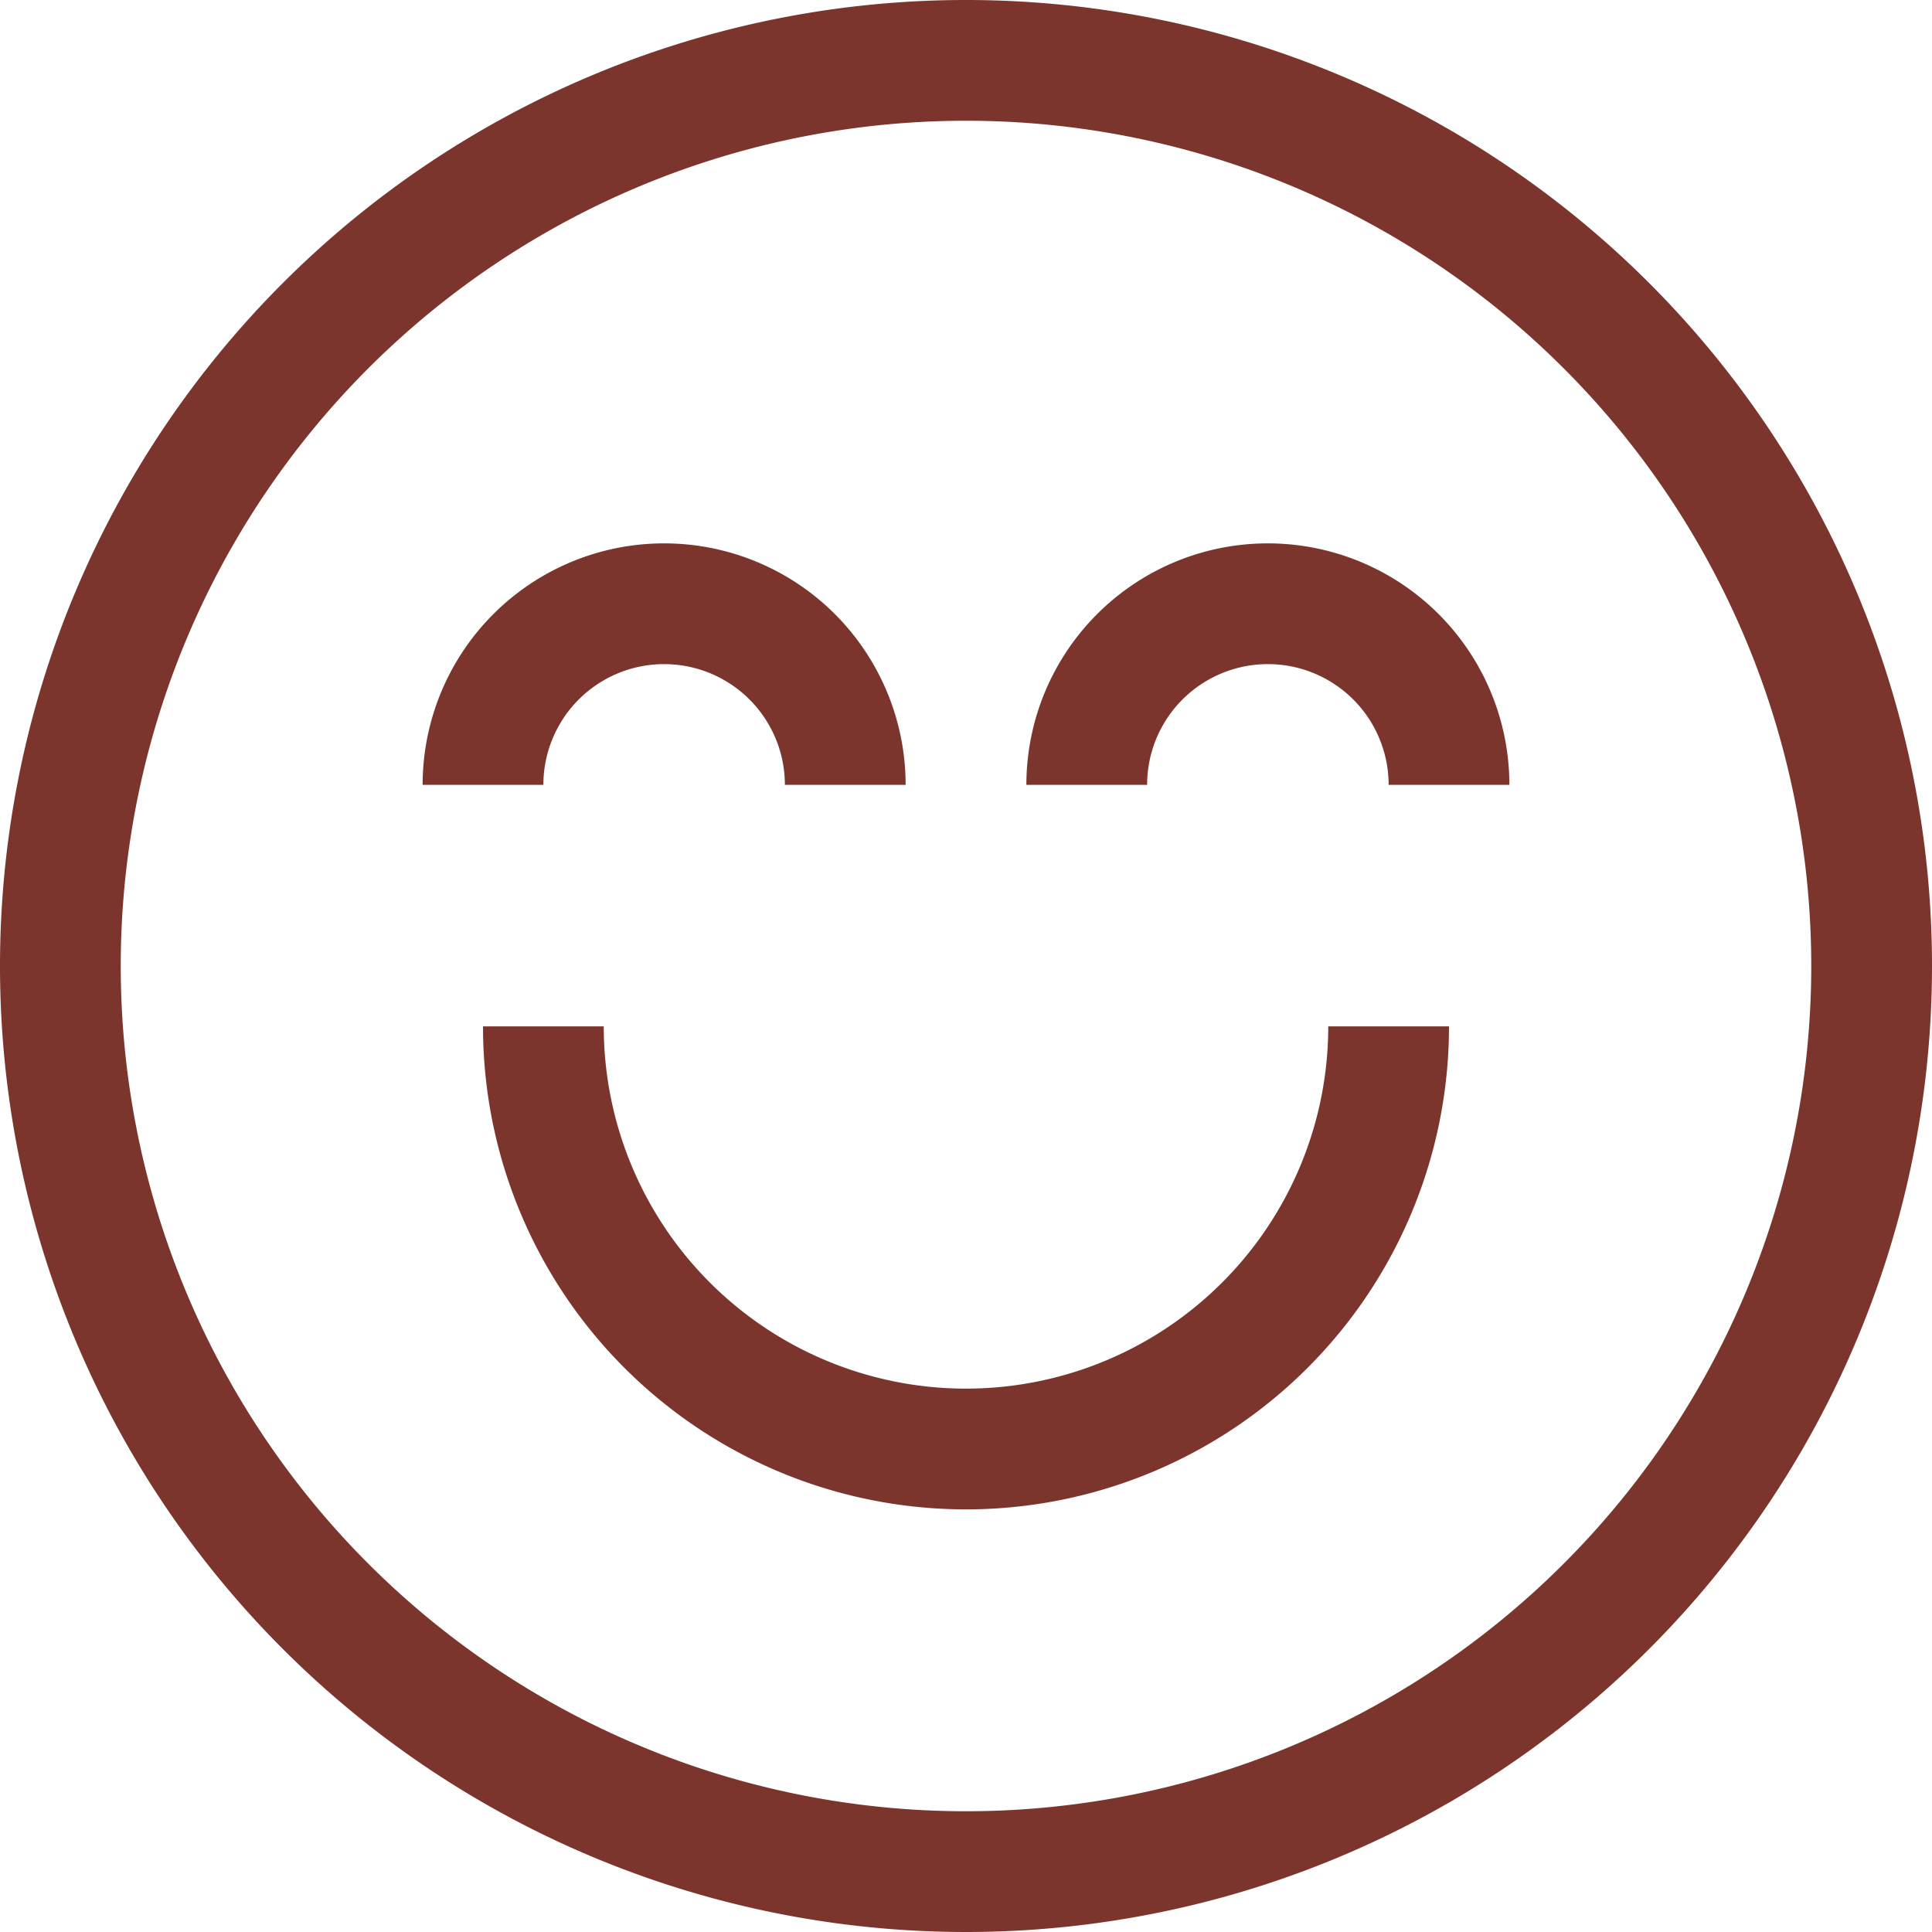
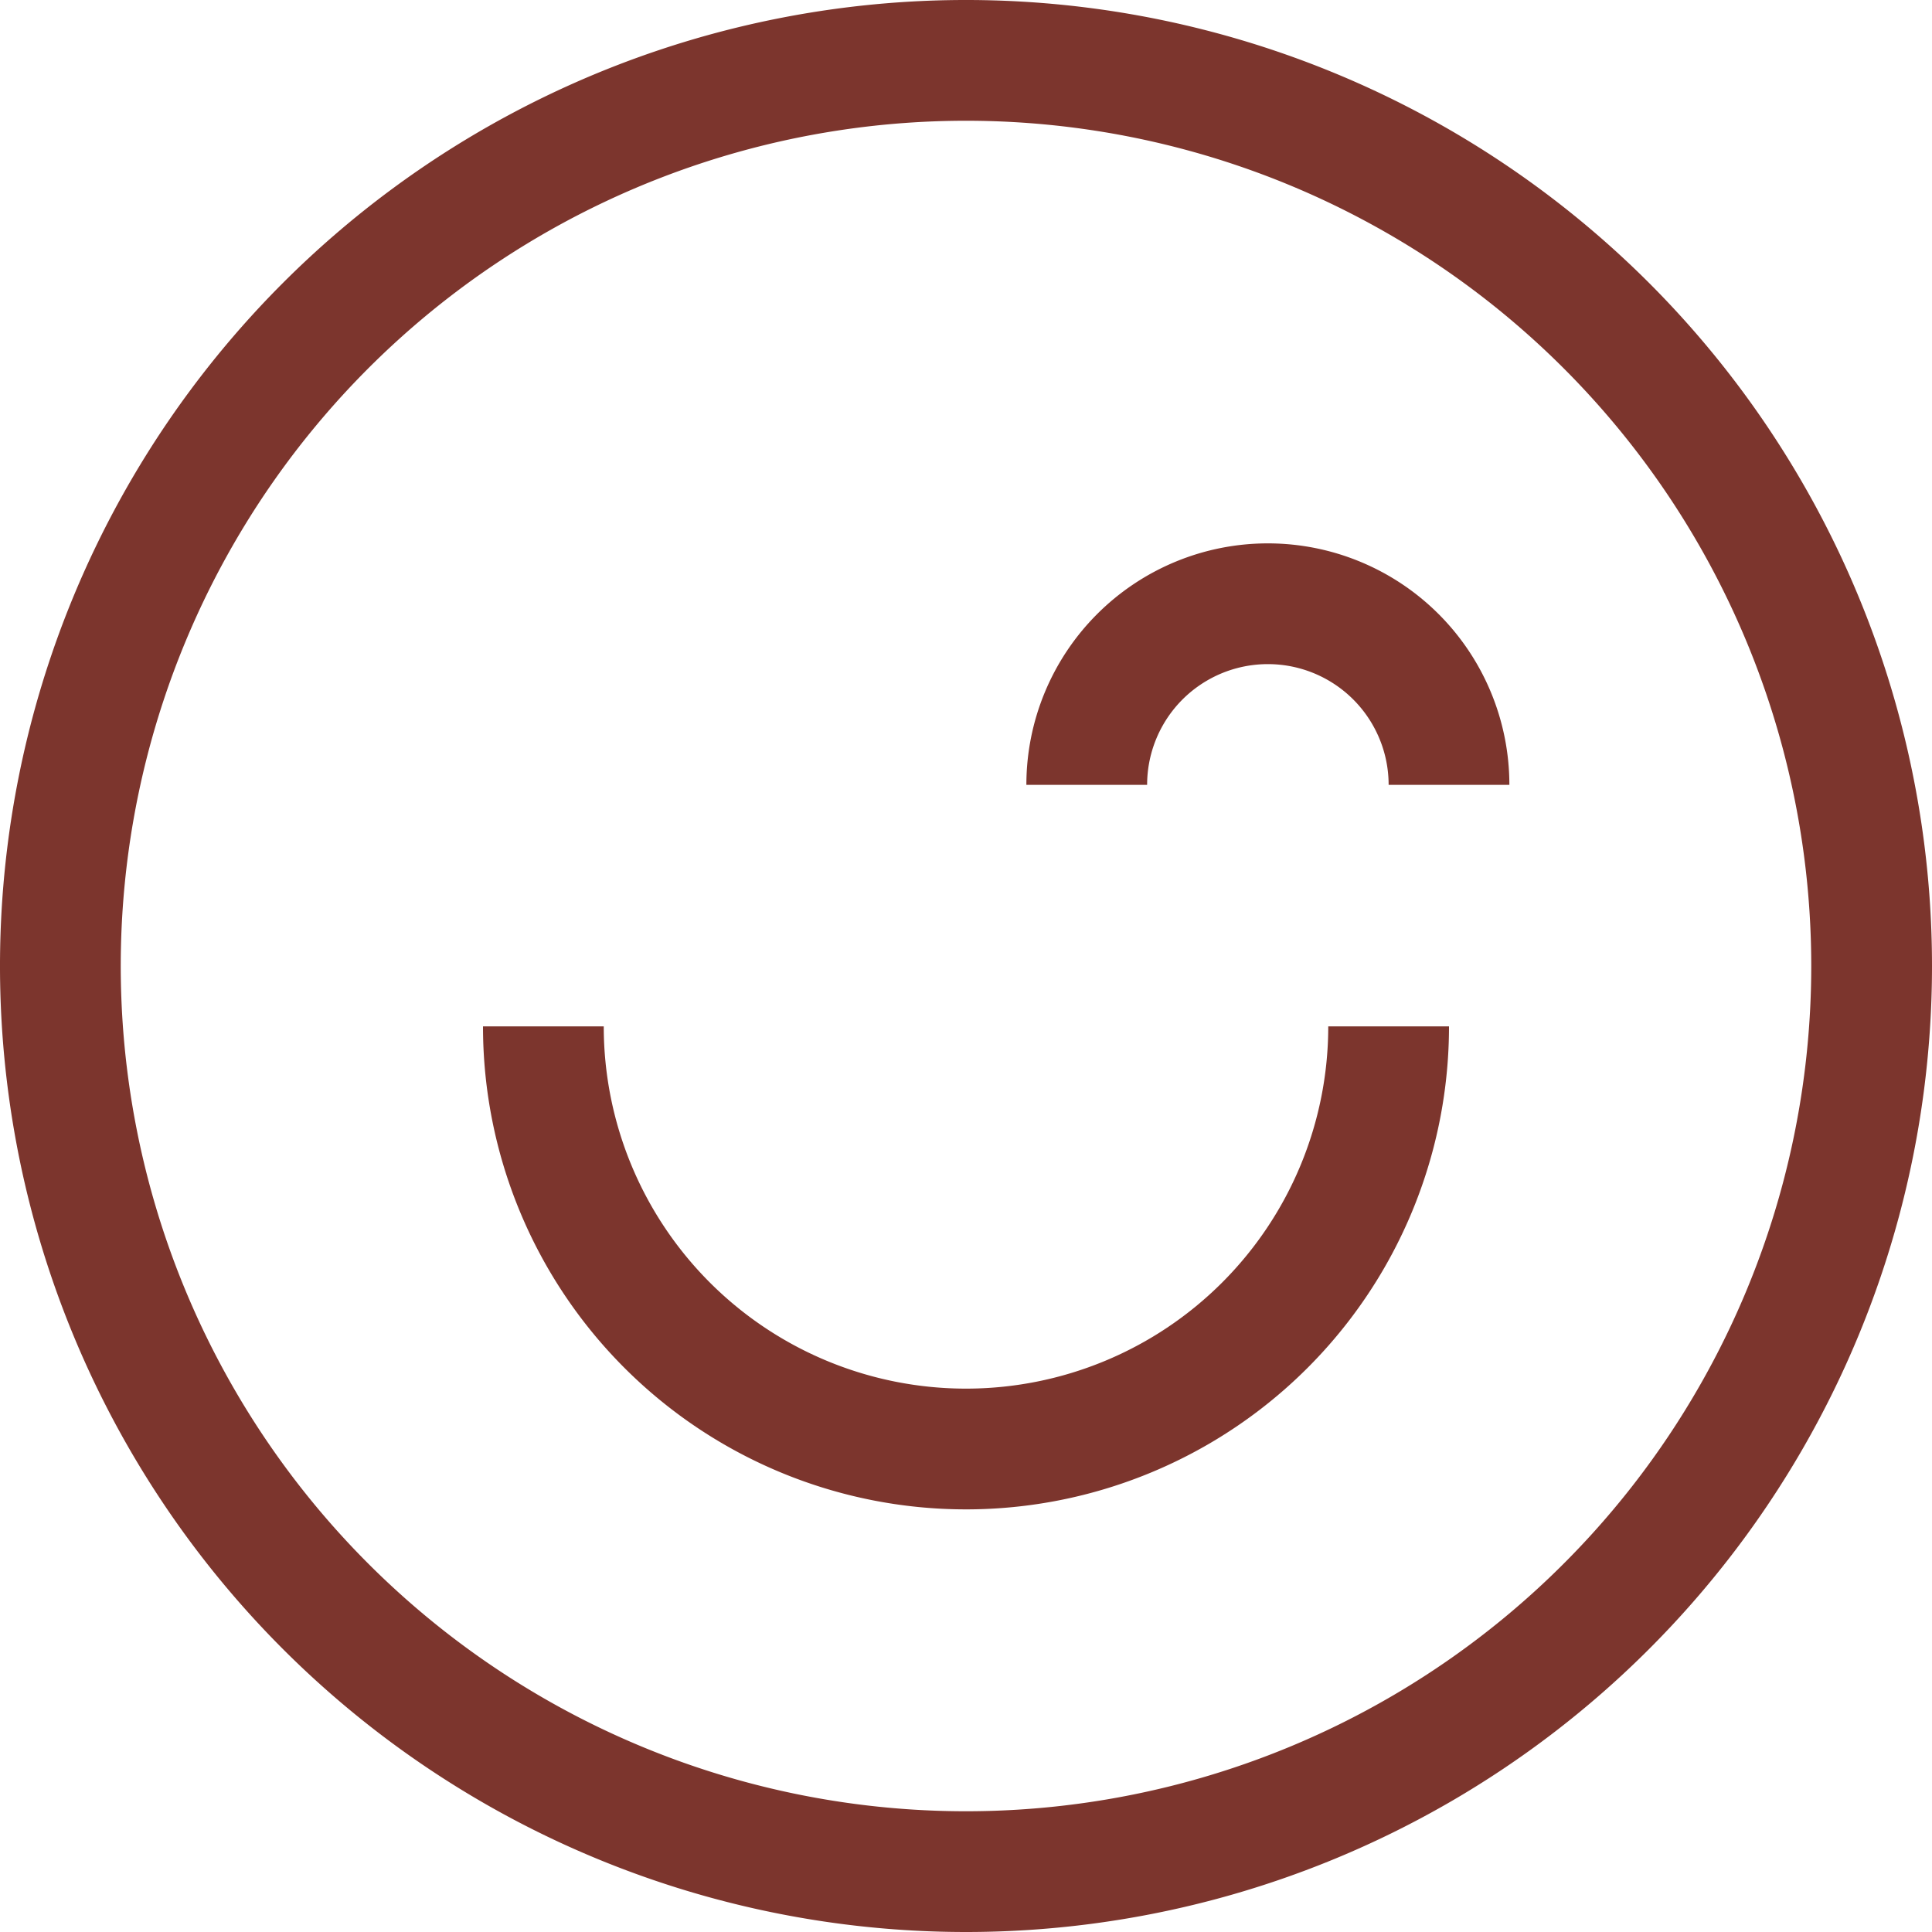
<svg xmlns="http://www.w3.org/2000/svg" viewBox="0 0 32 32">
  <title />
  <g data-name="34-Happy and Smile" id="_34-Happy_and_Smile">
    <path d="M16,32A16,16,0,1,1,32,16,16,16,0,0,1,16,32ZM16,2A14,14,0,1,0,30,16,14,14,0,0,0,16,2Z" fill="#7c352d" opacity="1" original-fill="#000000" />
-     <path d="M15,13H13a2,2,0,0,0-4,0H7a4,4,0,0,1,8,0Z" fill="#7c352d" opacity="1" original-fill="#000000" />
    <path d="M25,13H23a2,2,0,0,0-4,0H17a4,4,0,0,1,8,0Z" fill="#7c352d" opacity="1" original-fill="#000000" />
    <path d="M16,25a8,8,0,0,1-8-8h2a6,6,0,0,0,12,0h2A8,8,0,0,1,16,25Z" fill="#7c352d" opacity="1" original-fill="#000000" />
  </g>
</svg>